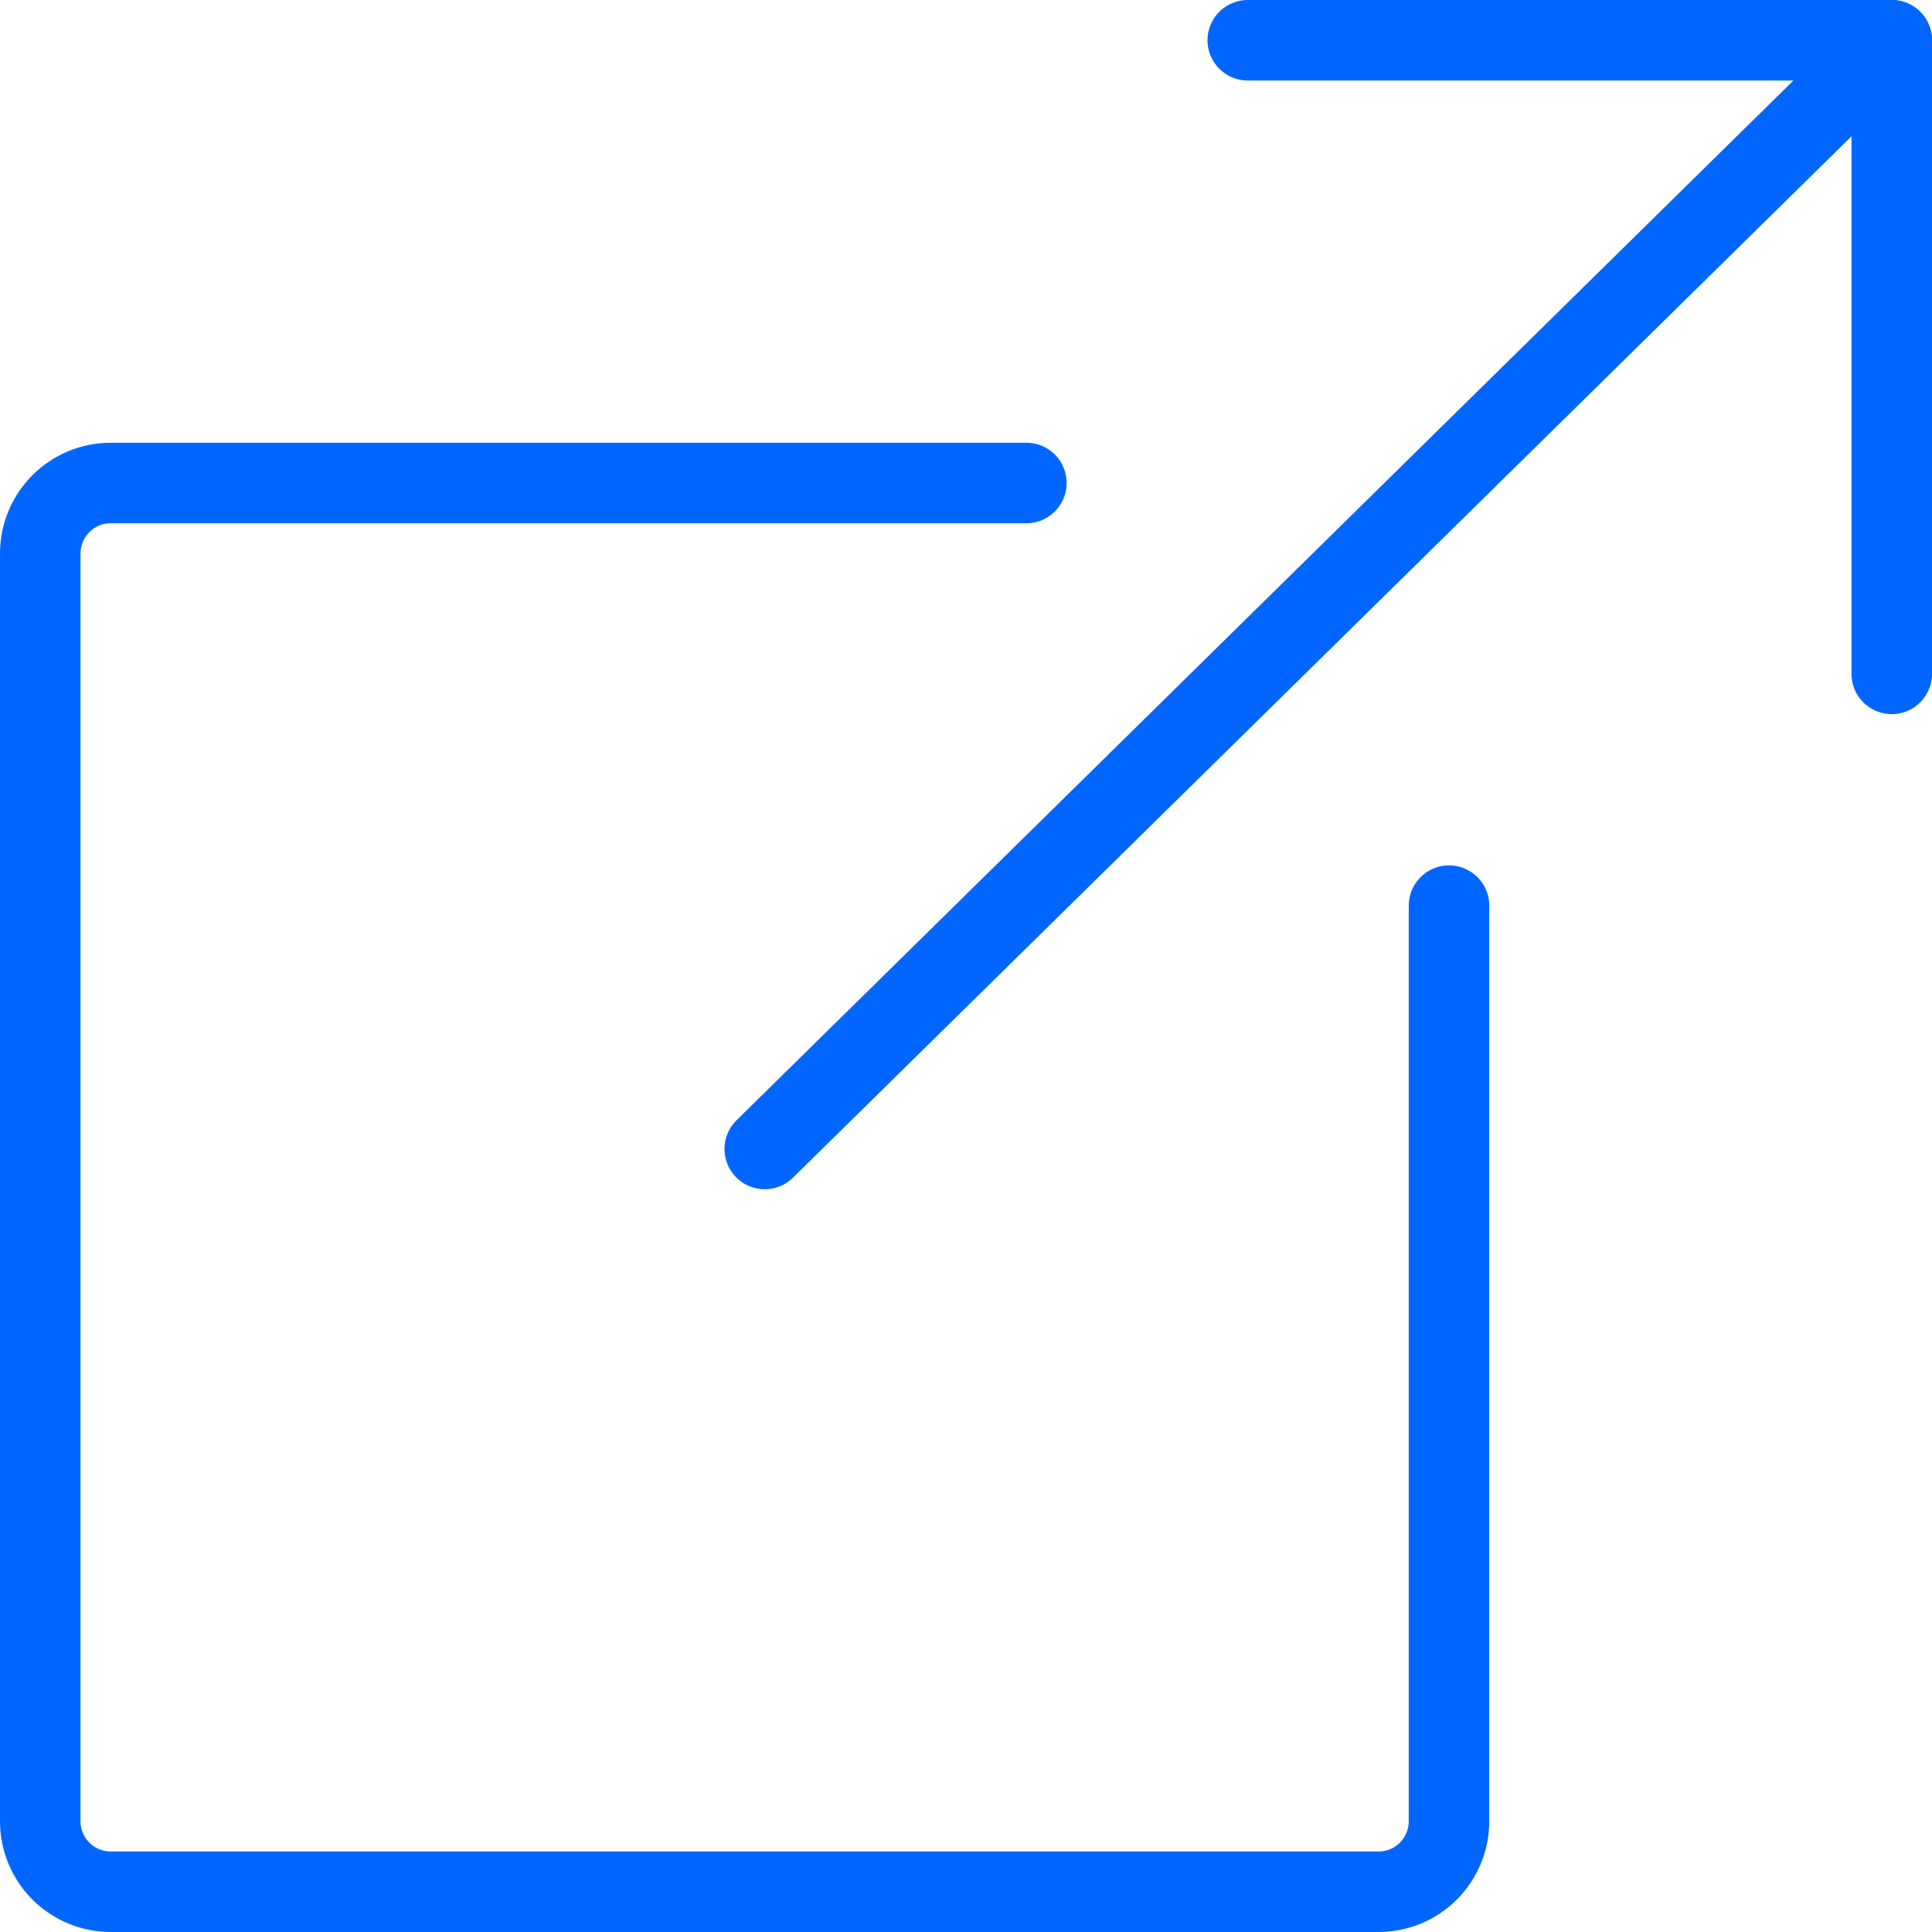
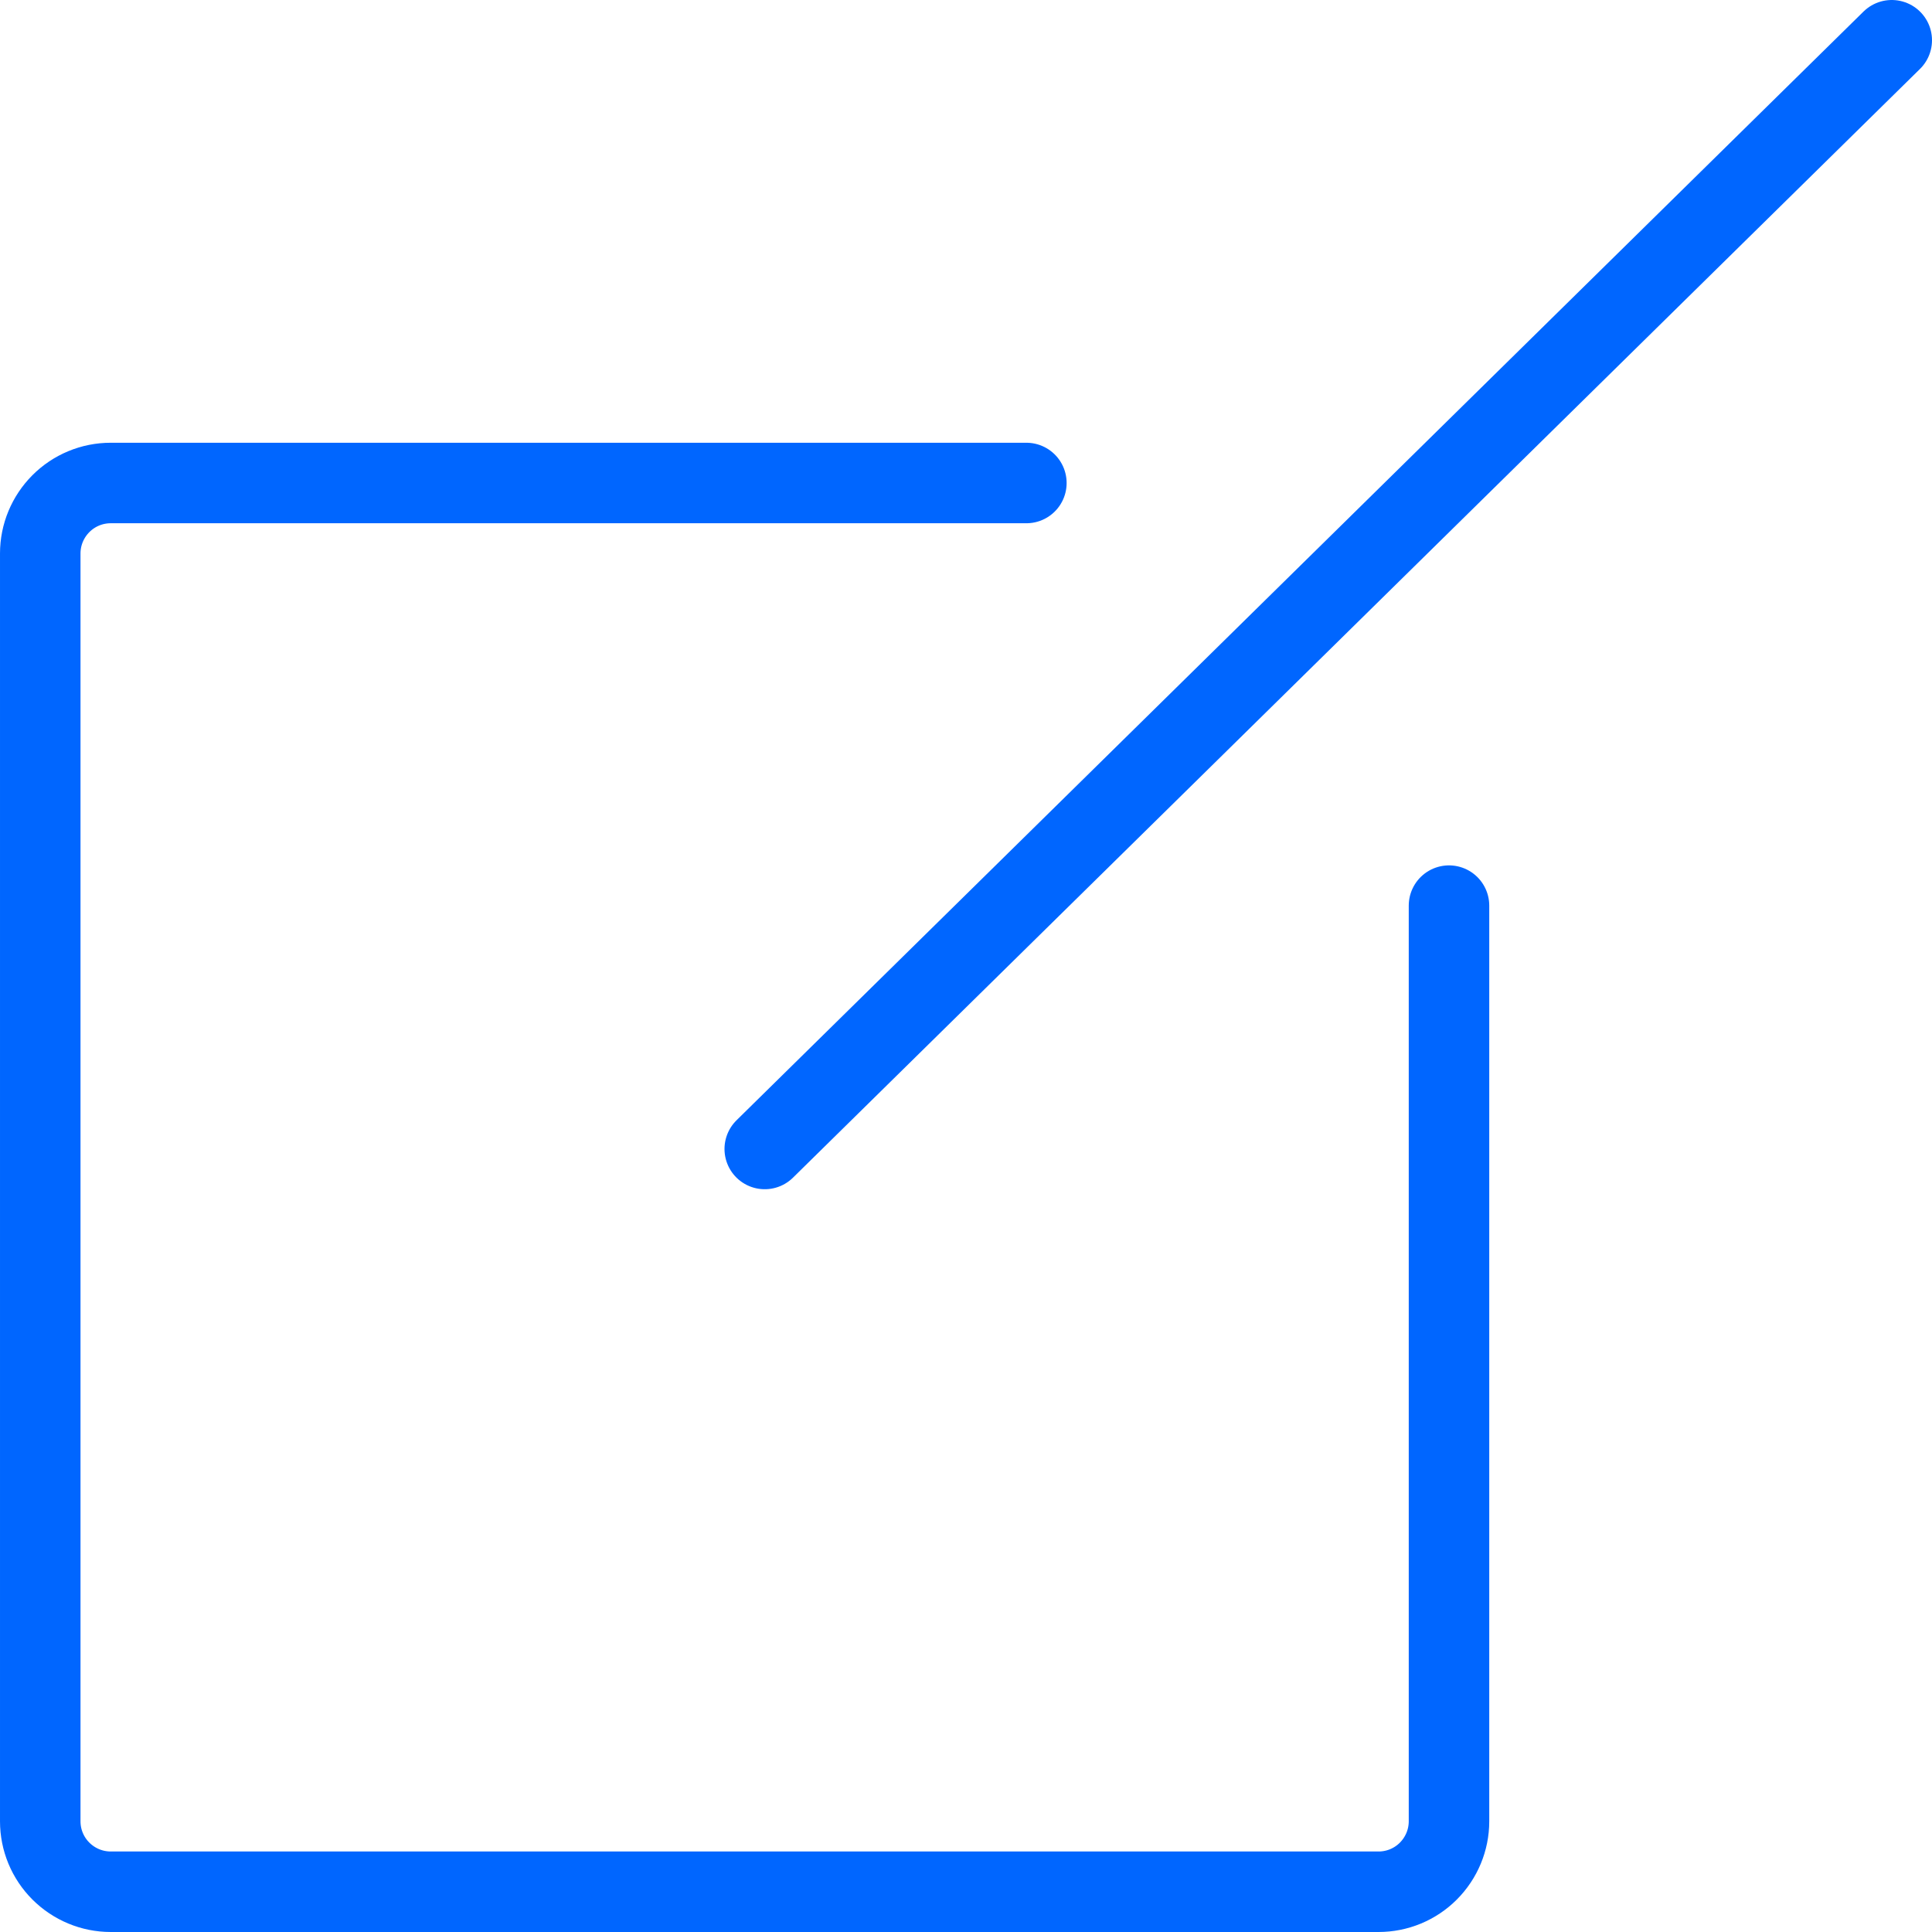
<svg xmlns="http://www.w3.org/2000/svg" fill="none" height="48" viewBox="0 0 48 48" width="48">
  <g stroke="#06f" stroke-linecap="round" stroke-linejoin="round" stroke-width="2">
    <path d="m19 28.546 28-27.546" />
-     <path d="m47 16.742v-15.742h-16" />
    <path d="m25.5 12h-22.75c-.464 0-.909.184-1.237.513s-.513.773-.513 1.237v31.5c0 .464.184.909.513 1.237s.773.513 1.237.513h31.5c.464 0 .909-.184 1.237-.513s.513-.773.513-1.237v-22.75" />
  </g>
</svg>